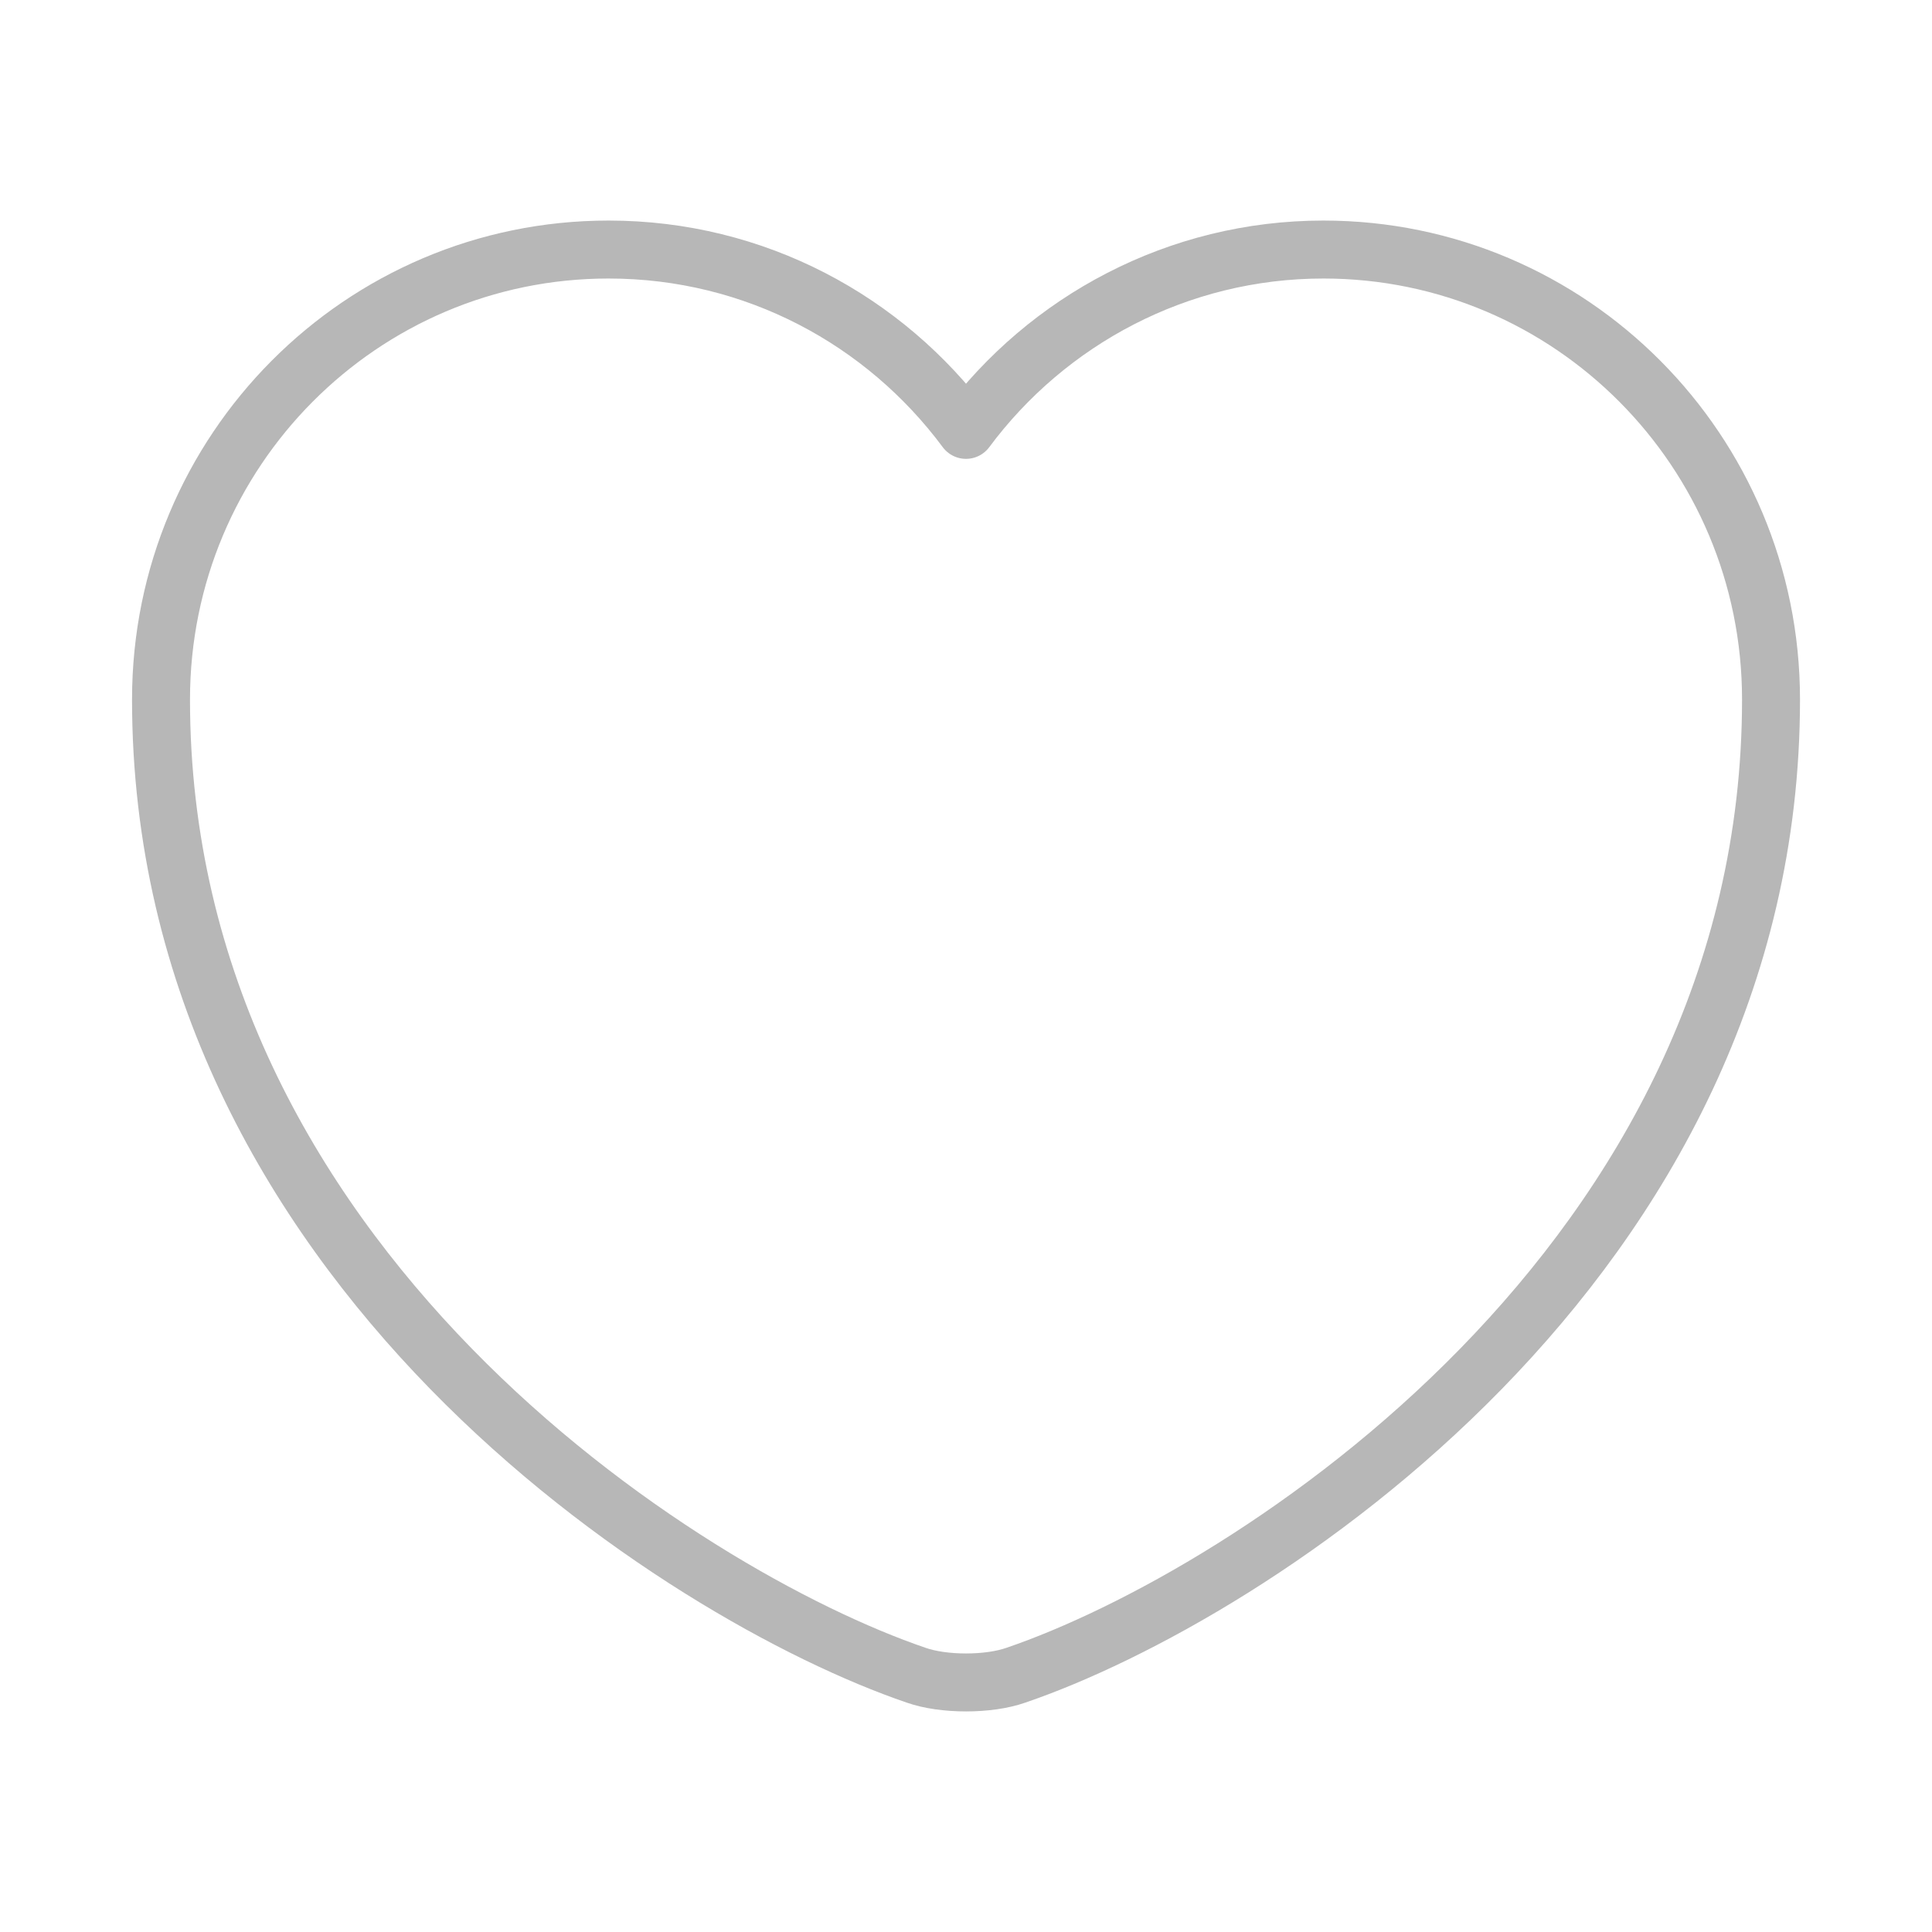
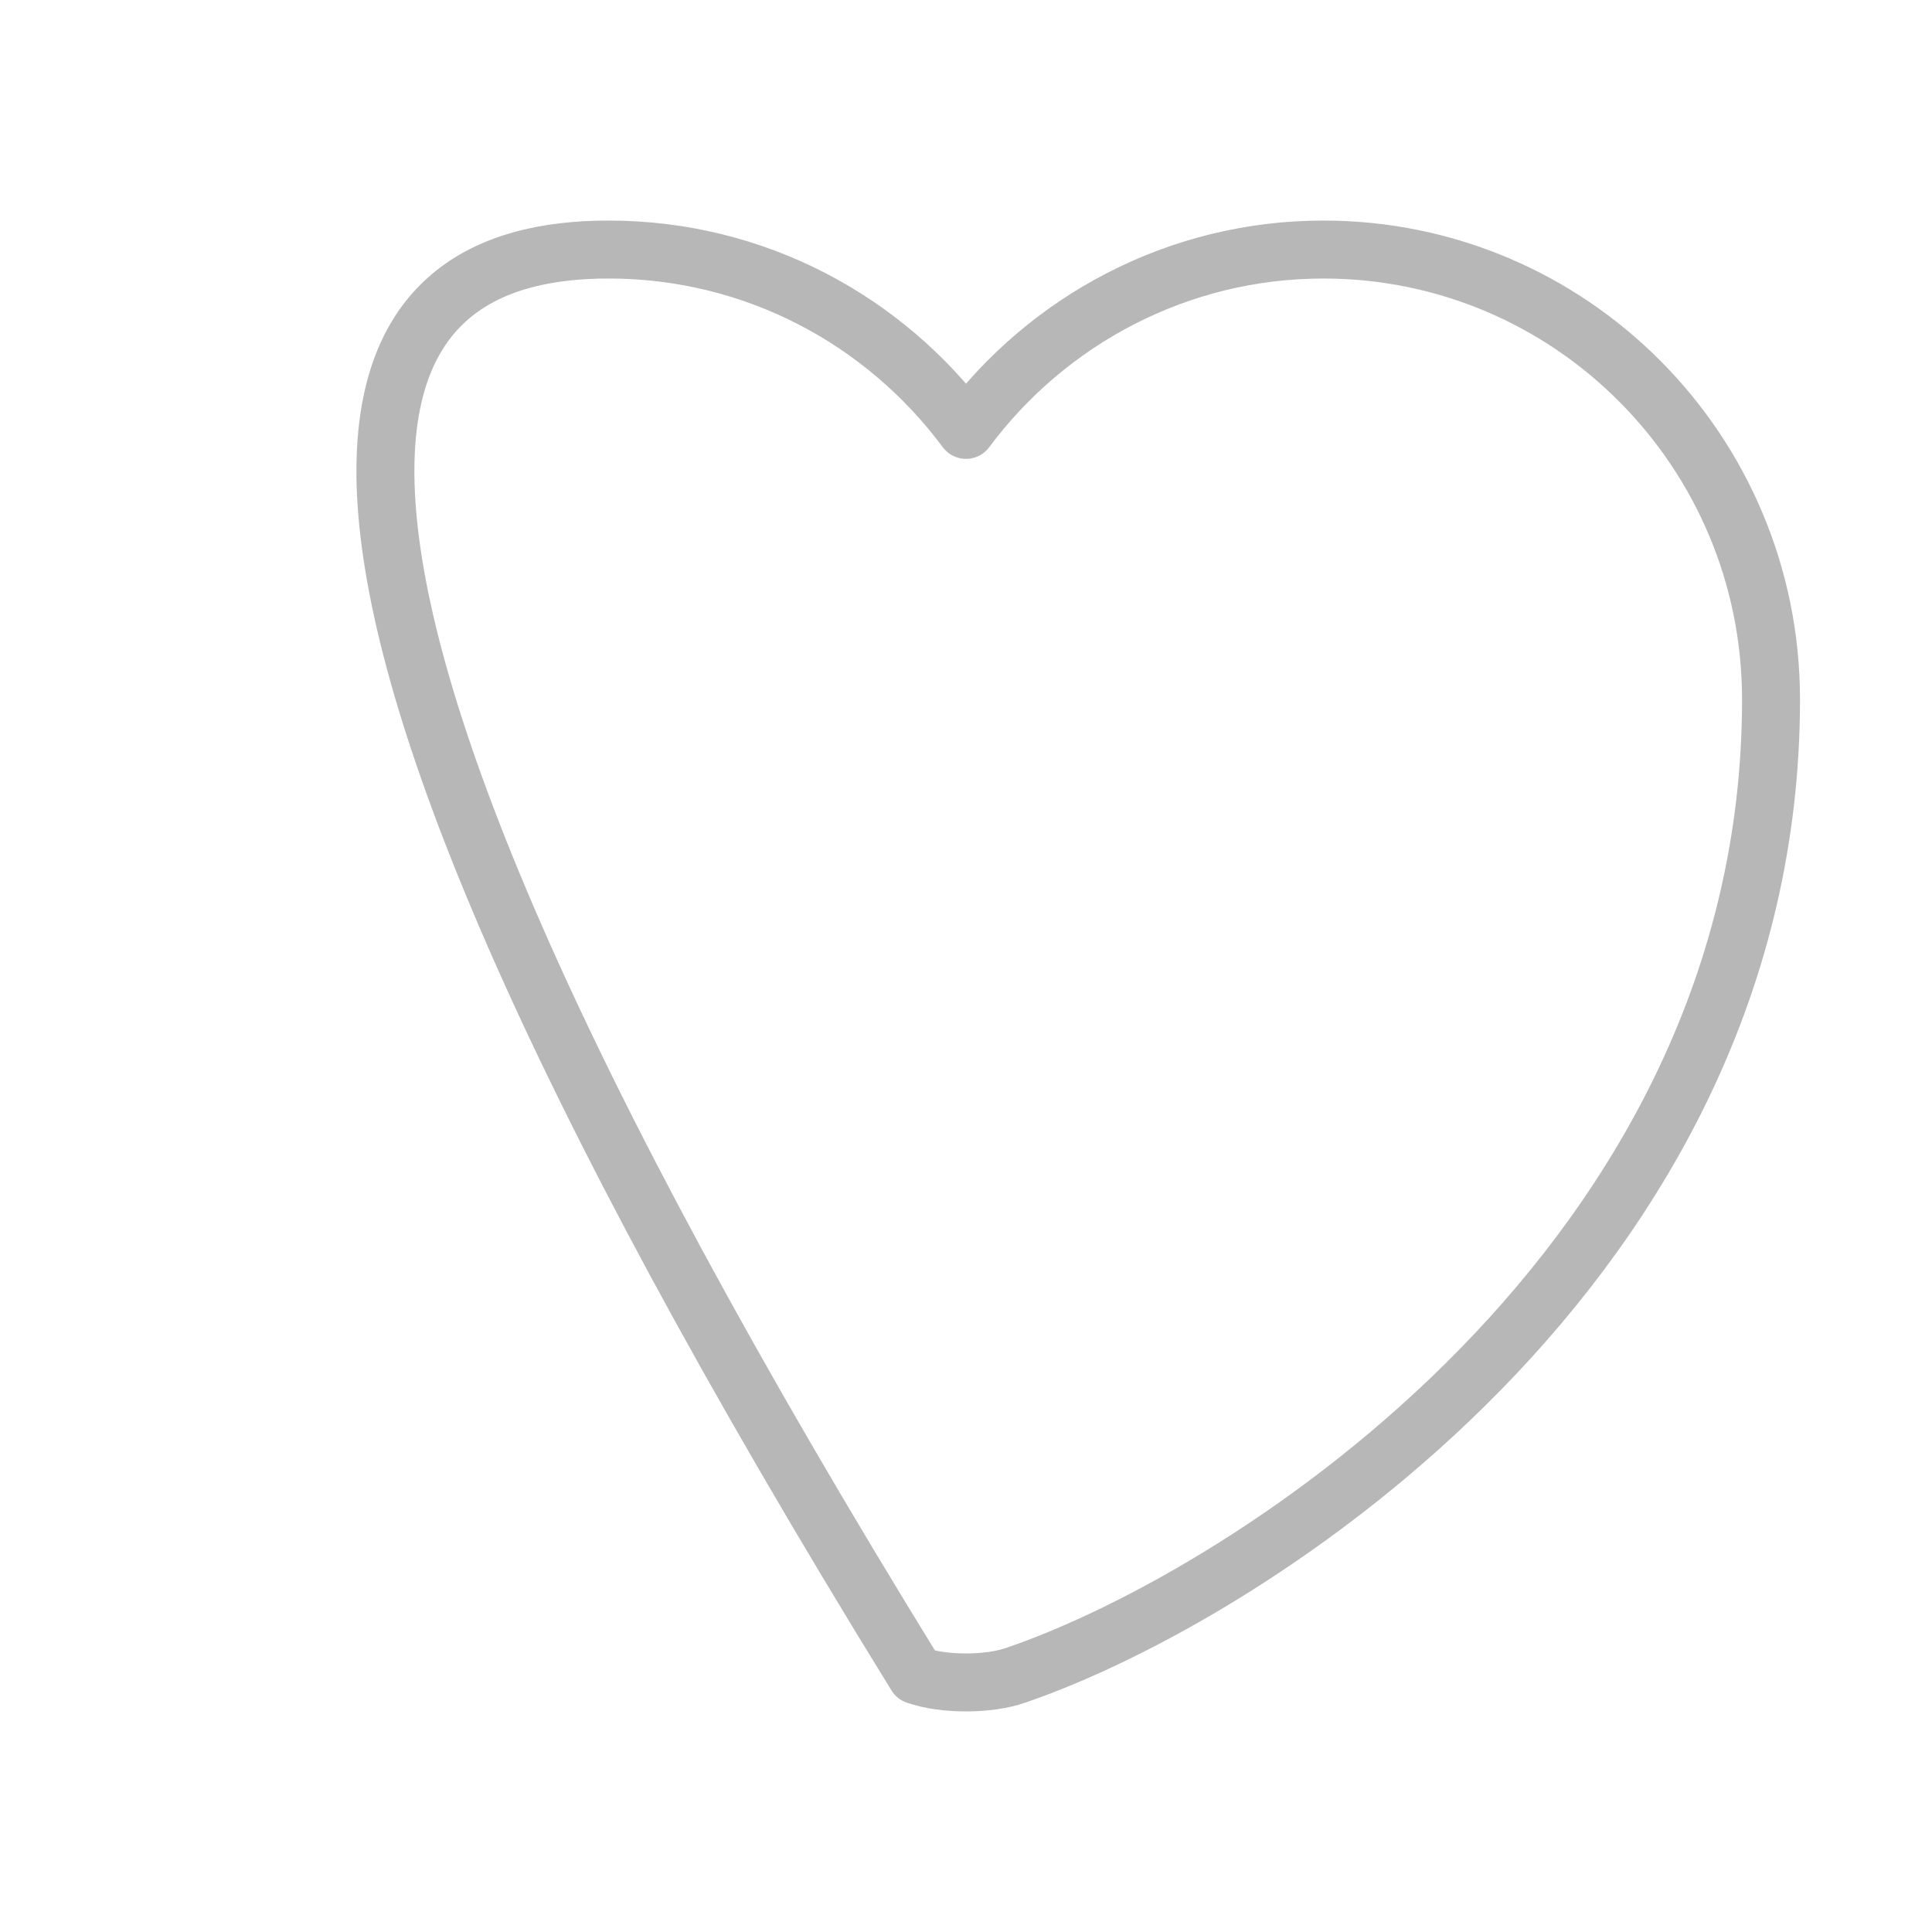
<svg xmlns="http://www.w3.org/2000/svg" width="50" height="50" viewBox="0 0 50 50" fill="none">
-   <path d="M26.292 43.354C25.584 43.604 24.417 43.604 23.709 43.354C17.667 41.292 4.167 32.688 4.167 18.104C4.167 11.667 9.354 6.458 15.75 6.458C19.542 6.458 22.896 8.292 25 11.125C27.105 8.292 30.48 6.458 34.25 6.458C40.646 6.458 45.834 11.667 45.834 18.104C45.834 32.688 32.334 41.292 26.292 43.354Z" stroke="#B7B7B7" stroke-width="1.5" stroke-linecap="round" stroke-linejoin="round" />
+   <path d="M26.292 43.354C25.584 43.604 24.417 43.604 23.709 43.354C4.167 11.667 9.354 6.458 15.75 6.458C19.542 6.458 22.896 8.292 25 11.125C27.105 8.292 30.48 6.458 34.25 6.458C40.646 6.458 45.834 11.667 45.834 18.104C45.834 32.688 32.334 41.292 26.292 43.354Z" stroke="#B7B7B7" stroke-width="1.5" stroke-linecap="round" stroke-linejoin="round" />
</svg>